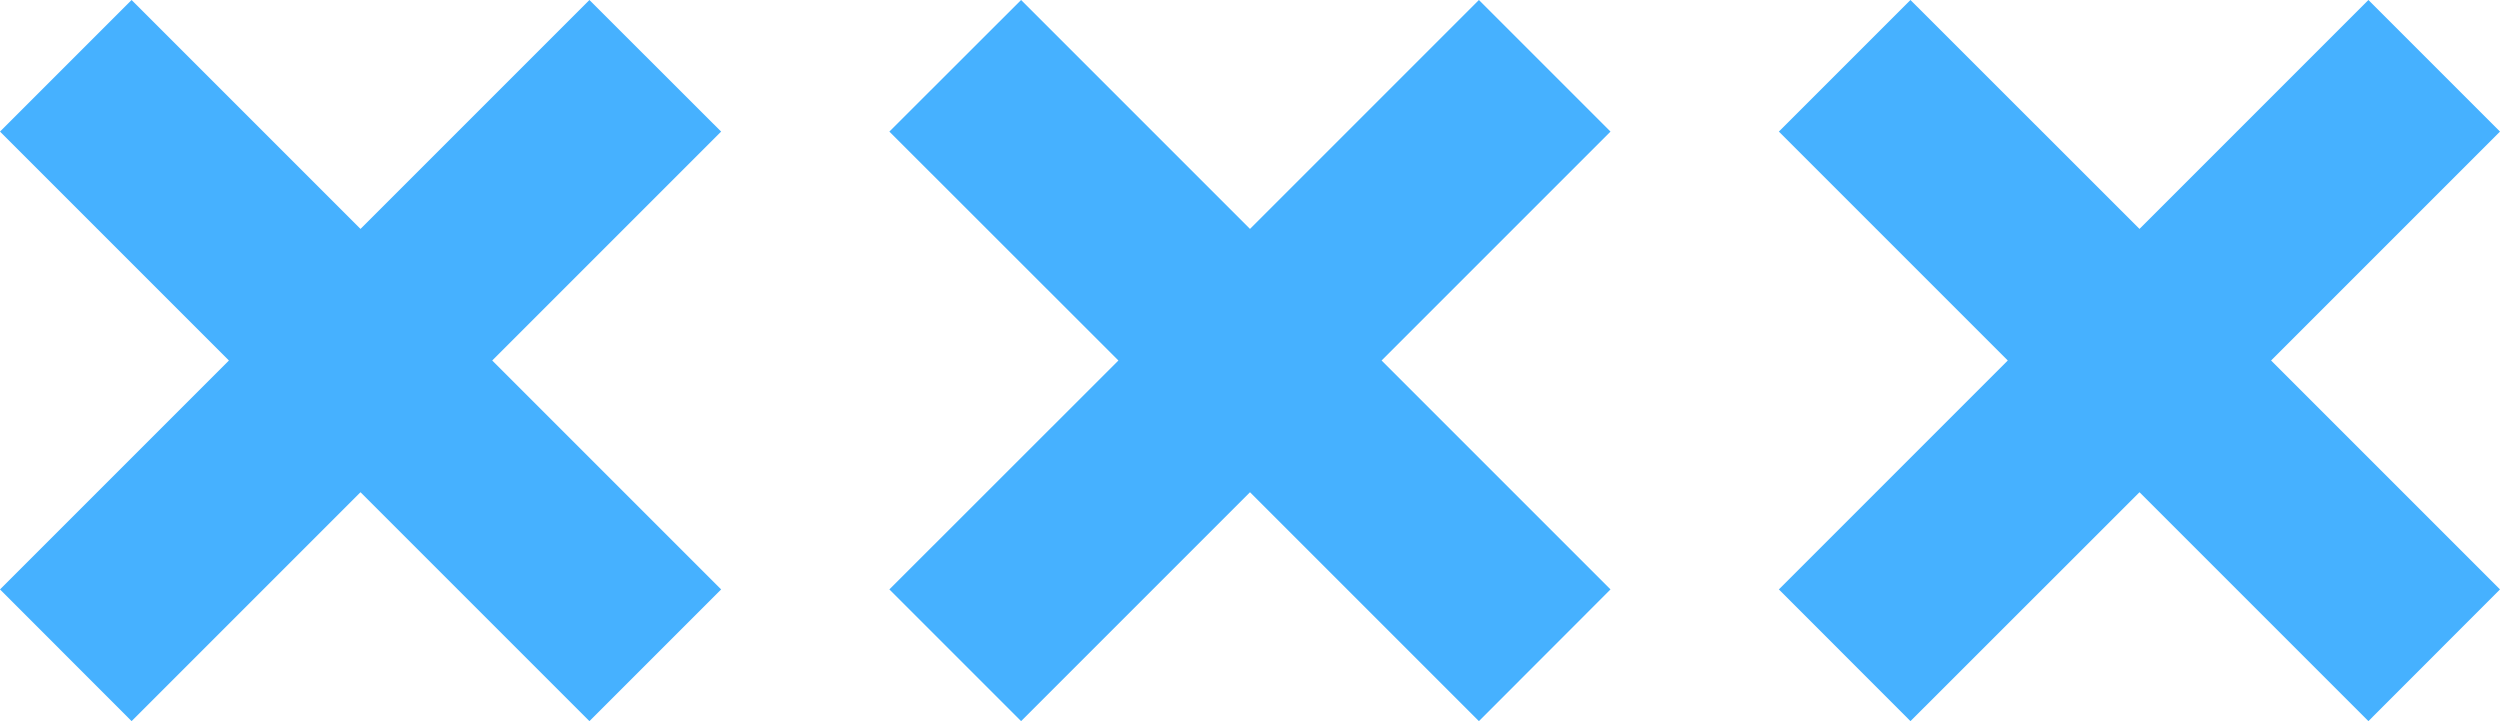
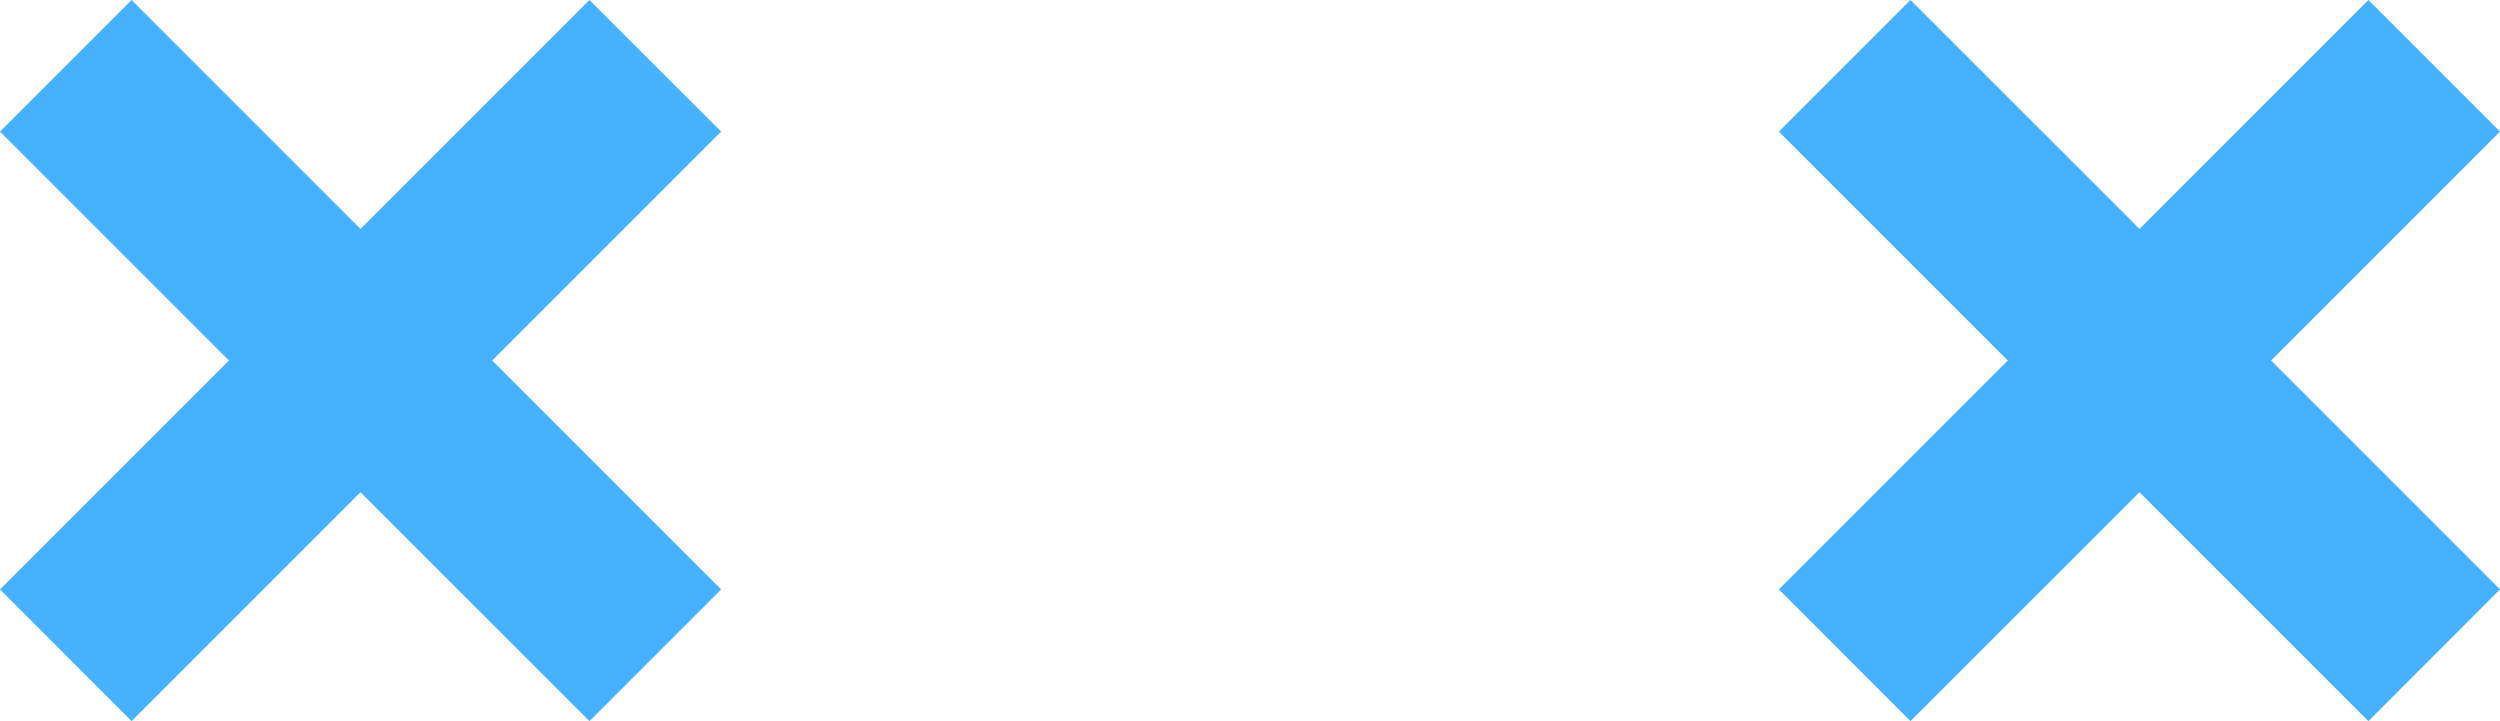
<svg xmlns="http://www.w3.org/2000/svg" viewBox="0 0 190.36 54.91">
  <defs>
    <style>.cls-1{fill:#46b1ff;}</style>
  </defs>
  <g id="Camada_2" data-name="Camada 2">
    <g id="Camada_1-2" data-name="Camada 1">
      <polygon class="cls-1" points="10.02 0 0 10.02 17.43 27.45 0 44.88 10.02 54.91 27.45 37.48 44.88 54.91 54.91 44.88 37.48 27.45 54.91 10.02 44.88 0 27.45 17.43 10.02 0" />
-       <polygon class="cls-1" points="67.72 10.02 85.16 27.45 67.72 44.88 77.75 54.91 95.18 37.48 112.61 54.91 122.63 44.88 105.2 27.45 122.63 10.02 112.61 0 95.18 17.43 77.75 0 67.72 10.02" />
      <polygon class="cls-1" points="135.45 10.02 152.88 27.45 135.45 44.88 145.47 54.91 162.91 37.48 180.34 54.91 190.36 44.88 172.93 27.45 190.36 10.02 180.34 0 162.91 17.43 145.47 0 135.45 10.02" />
    </g>
  </g>
</svg>